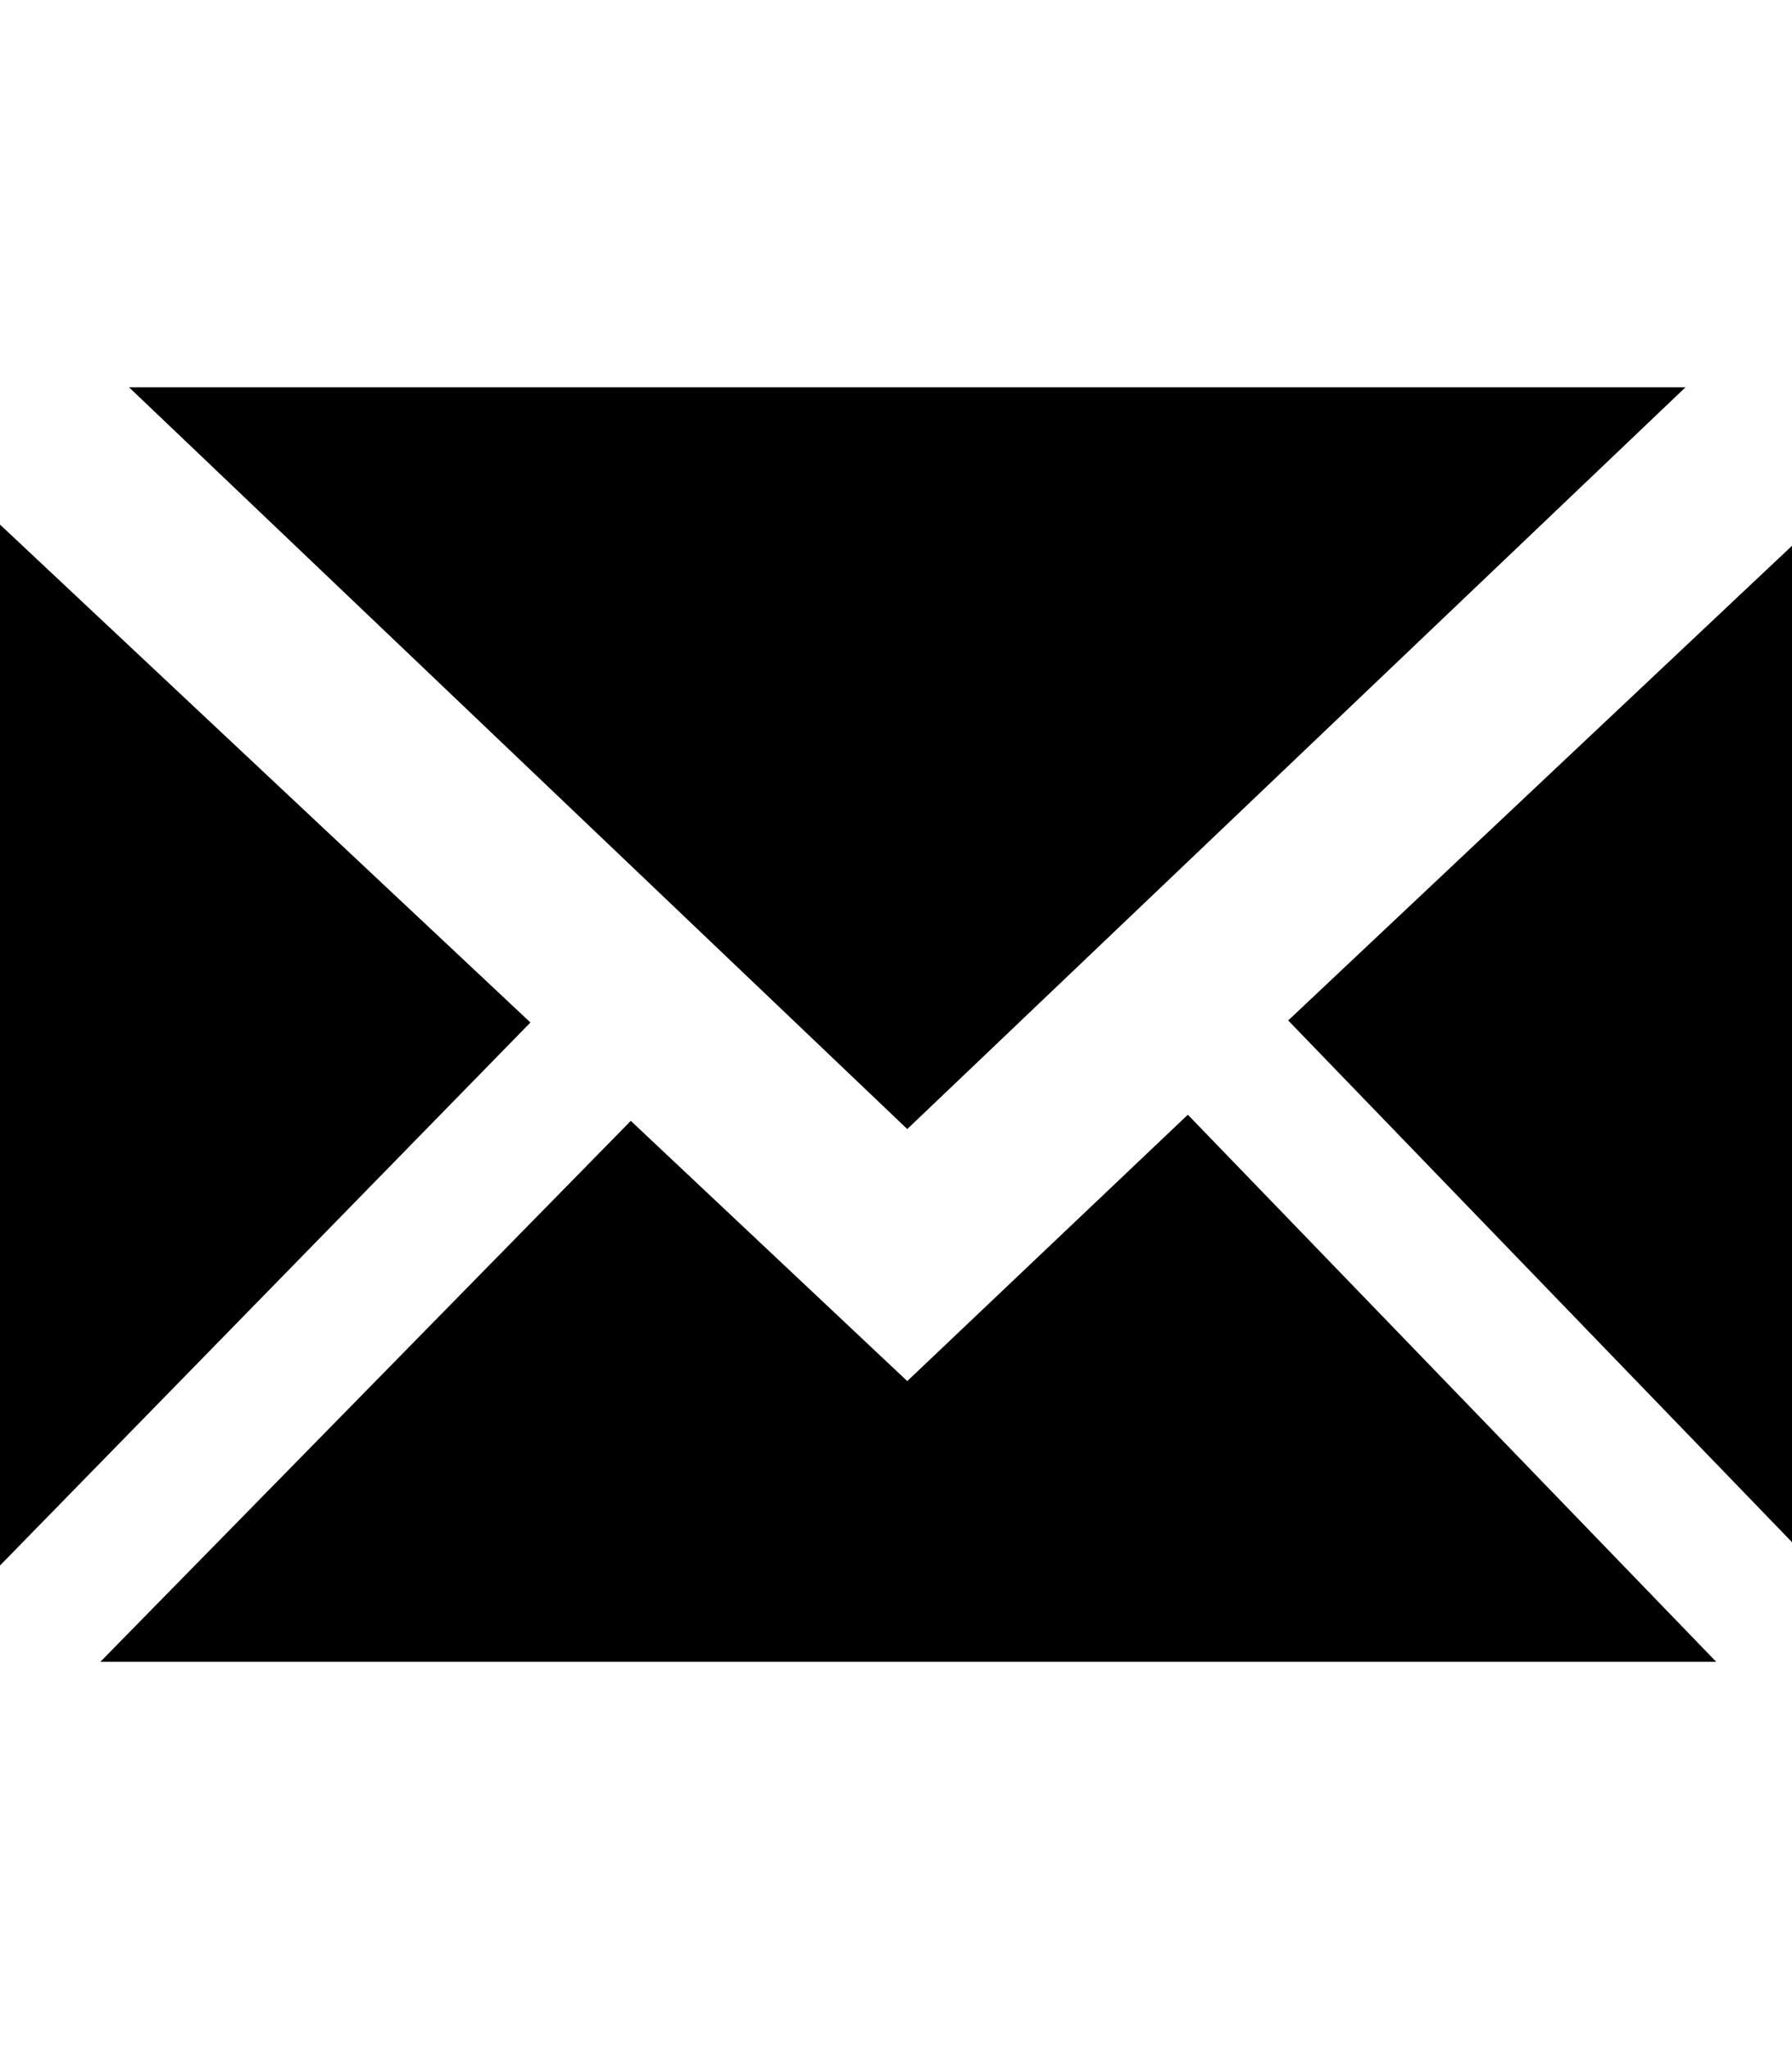
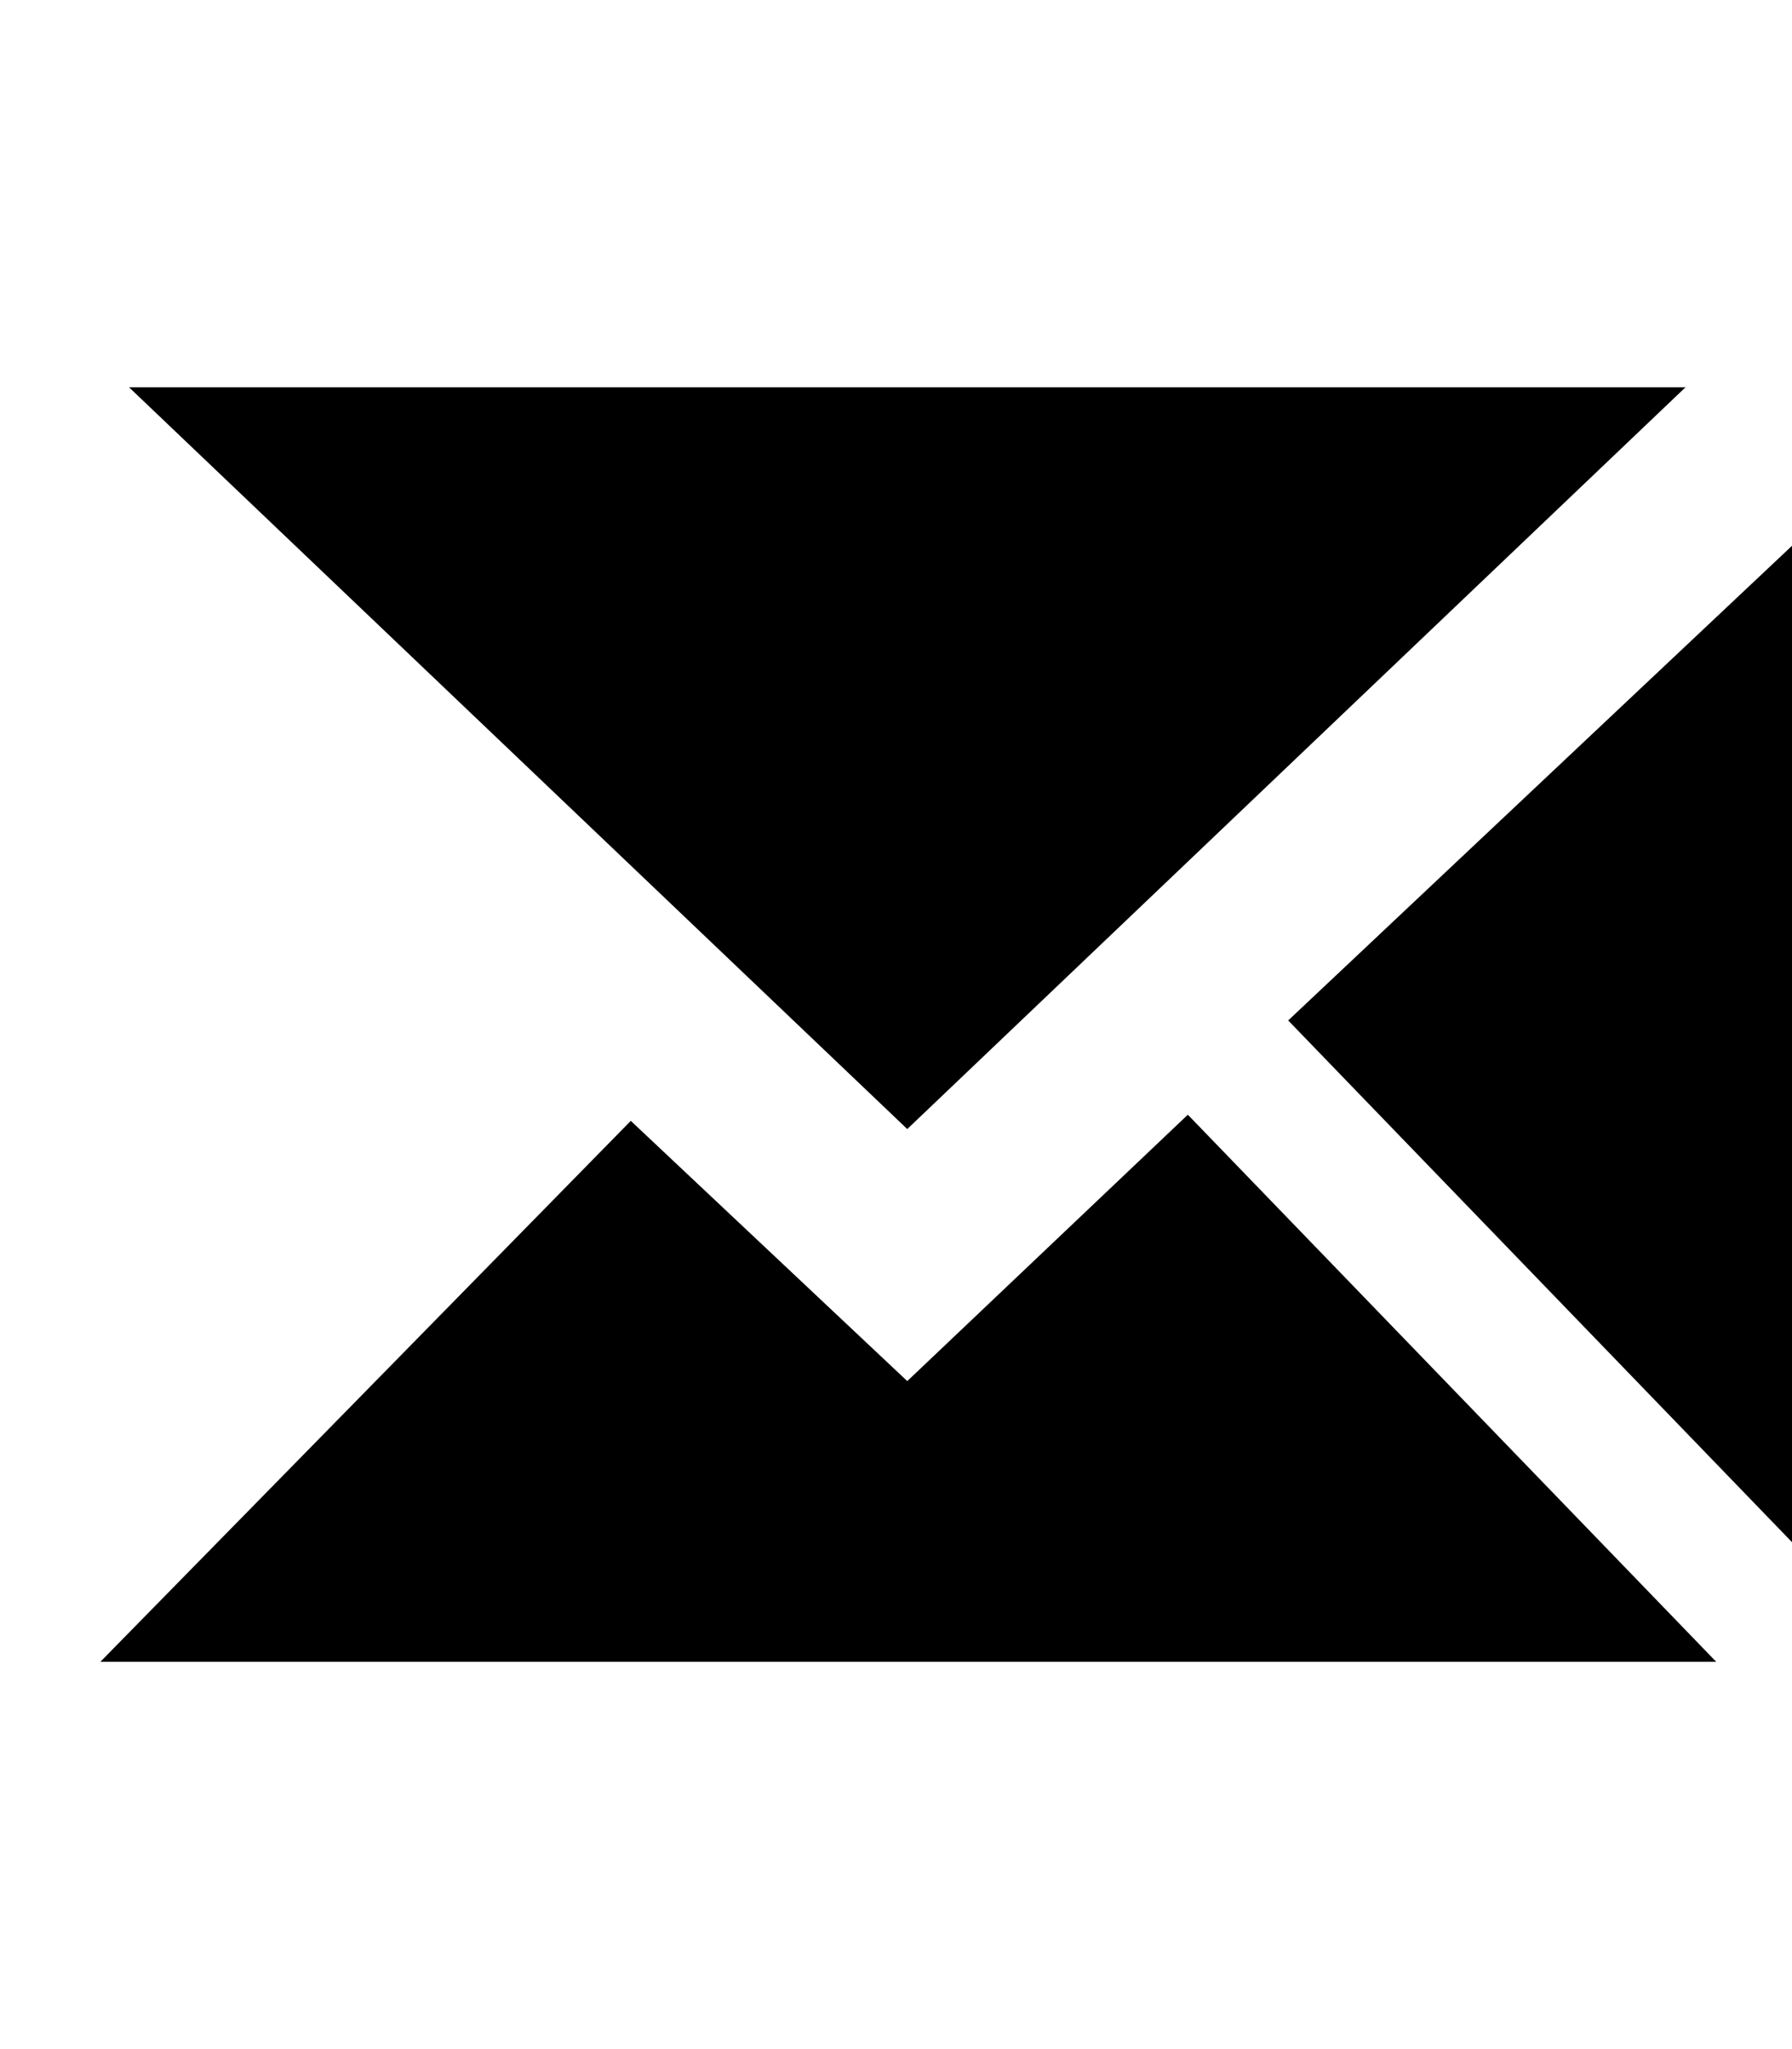
<svg xmlns="http://www.w3.org/2000/svg" version="1.1" width="28" height="32" viewBox="0 0 28 32">
-   <path d="M18.56 17.408l8.256 8.544h-25.248l8.288-8.448 4.32 4.064zM2.016 6.048h24.32l-12.16 11.584zM20.128 15.936l8.224-7.744v16.256zM0 24.448v-16.256l8.288 7.776z" />
+   <path d="M18.56 17.408l8.256 8.544h-25.248l8.288-8.448 4.32 4.064zM2.016 6.048h24.32l-12.16 11.584zM20.128 15.936l8.224-7.744v16.256zM0 24.448l8.288 7.776z" />
</svg>